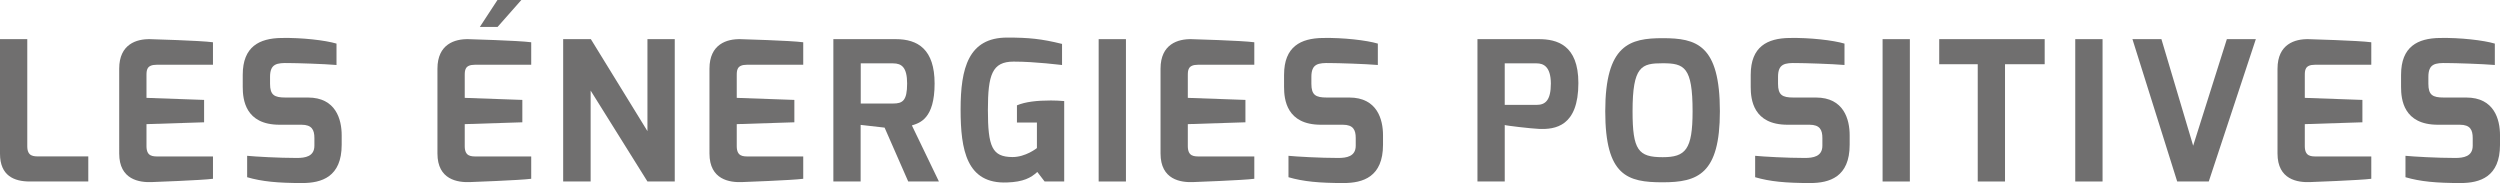
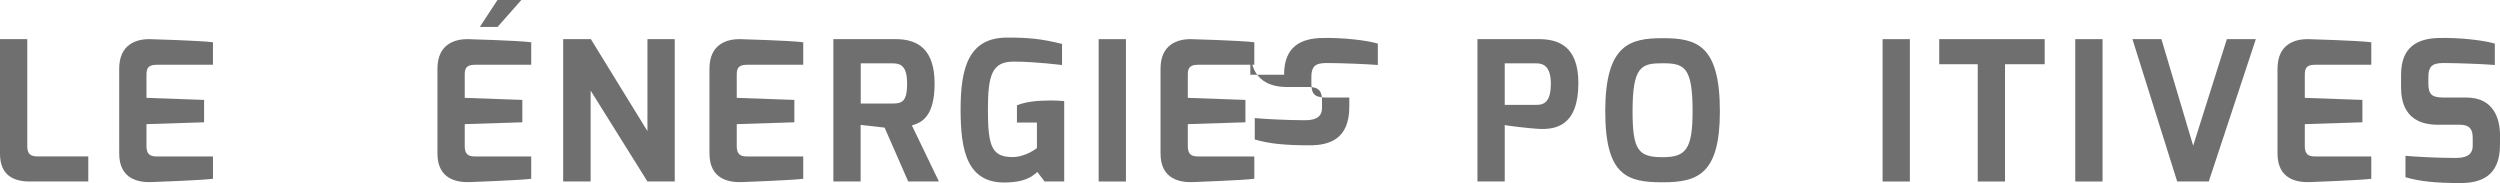
<svg xmlns="http://www.w3.org/2000/svg" xmlns:xlink="http://www.w3.org/1999/xlink" version="1.1" id="Calque_1" x="0px" y="0px" width="238.19px" height="17.44px" viewBox="0 0 238.19 17.44" enable-background="new 0 0 238.19 17.44" xml:space="preserve">
  <g>
    <defs>
      <rect id="SVGID_1_" width="238.19" height="17.44" />
    </defs>
    <clipPath id="SVGID_2_">
      <use xlink:href="#SVGID_1_" overflow="visible" />
    </clipPath>
    <path clip-path="url(#SVGID_2_)" fill="#706F6F" d="M0,3.729h2.599v10.209c0,0.982,0.614,0.964,1.153,0.964h4.66v2.39H2.831   C1.35,17.292,0,16.745,0,14.651V3.729z" />
    <path clip-path="url(#SVGID_2_)" fill="#706F6F" d="M11.357,6.545c0-2.353,1.669-2.841,2.952-2.814c0,0,4.786,0.132,5.982,0.296   V6.17h-5.368c-0.967,0-0.967,0.538-0.967,1.038v2.116l5.489,0.195v2.133l-5.489,0.175v2.116c0.01,0.981,0.614,0.963,1.153,0.963   h5.182v2.127c-1.054,0.142-5.796,0.313-5.796,0.313c-1.213,0.056-3.138-0.22-3.138-2.721V6.545z" />
-     <path clip-path="url(#SVGID_2_)" fill="#706F6F" d="M23.127,7.12c0-2.687,1.597-3.472,3.677-3.502   c1.957-0.041,4.184,0.219,5.257,0.536v2.038c-1.189-0.103-3.868-0.184-4.542-0.184c-1.135-0.025-1.79,0.053-1.79,1.315v0.661   c0,1.075,0.411,1.308,1.464,1.308h2.148c2.664,0,3.213,2.096,3.213,3.595v0.902c0,3.079-1.923,3.65-3.762,3.65   c-2.319,0-3.839-0.143-5.245-0.555v-2.04c0.742,0.075,3.008,0.205,4.735,0.205c0.781,0,1.672-0.129,1.672-1.169v-0.73   c0-0.77-0.234-1.266-1.227-1.266h-2.09c-3.278,0-3.51-2.415-3.51-3.593V7.12z" />
    <path clip-path="url(#SVGID_2_)" fill="#706F6F" d="M47.396,0h2.276l-2.266,2.567h-1.689L47.396,0z M41.678,6.545   c0-2.353,1.67-2.841,2.952-2.814c0,0,4.786,0.132,5.982,0.296V6.17h-5.368c-0.966,0-0.966,0.538-0.966,1.038v2.116l5.488,0.195   v2.133l-5.488,0.175v2.116c0.009,0.981,0.613,0.963,1.152,0.963h5.182v2.127c-1.053,0.142-5.796,0.313-5.796,0.313   c-1.212,0.056-3.138-0.22-3.138-2.721V6.545z" />
  </g>
  <polygon fill="#706F6F" points="61.686,3.729 61.686,12.493 56.294,3.729 53.656,3.729 53.656,17.292 56.274,17.292 56.274,8.63   61.686,17.292 64.288,17.292 64.288,3.729 " />
  <g>
    <defs>
      <rect id="SVGID_3_" width="238.19" height="17.44" />
    </defs>
    <clipPath id="SVGID_4_">
      <use xlink:href="#SVGID_3_" overflow="visible" />
    </clipPath>
    <path clip-path="url(#SVGID_4_)" fill="#706F6F" d="M67.595,6.545c0-2.353,1.669-2.841,2.952-2.814c0,0,4.786,0.132,5.982,0.296   V6.17h-5.368c-0.967,0-0.967,0.538-0.967,1.038v2.116l5.489,0.195v2.133l-5.489,0.175v2.116c0.01,0.981,0.614,0.963,1.153,0.963   h5.182v2.127c-1.054,0.142-5.796,0.313-5.796,0.313c-1.213,0.056-3.138-0.22-3.138-2.721V6.545z" />
    <path clip-path="url(#SVGID_4_)" fill="#706F6F" d="M85.091,9.863c0.906,0,1.336-0.266,1.336-1.904c0-1.542-0.52-1.922-1.336-1.922   h-3.083v3.826H85.091z M79.399,3.729h5.948c2.121,0,3.698,0.989,3.698,4.229c0,3.356-1.408,3.755-2.164,3.992l2.575,5.341h-2.925   l-2.25-5.132l-2.283-0.26v5.392h-2.599V3.729z" />
    <path clip-path="url(#SVGID_4_)" fill="#706F6F" d="M95.959,3.58c2.058,0,3.264,0.117,5.228,0.604v2.01   c-0.111,0-2.491-0.324-4.614-0.324c-2.054,0-2.45,1.26-2.45,4.604c0,3.522,0.403,4.472,2.329,4.489   c1.268,0.009,2.341-0.854,2.341-0.854v-2.432H96.89v-1.64c0.793-0.336,1.889-0.464,3.242-0.464c0.389,0,0.817,0.02,1.261,0.057   v7.661h-1.867l-0.696-0.907c-0.602,0.552-1.317,0.949-2.887,1.001c-3.844,0.148-4.421-3.082-4.421-6.949   C91.521,6.496,92.264,3.58,95.959,3.58" />
  </g>
  <rect x="104.676" y="3.73" fill="#706F6F" width="2.599" height="13.562" />
  <g>
    <defs>
      <rect id="SVGID_5_" width="238.19" height="17.44" />
    </defs>
    <clipPath id="SVGID_6_">
      <use xlink:href="#SVGID_5_" overflow="visible" />
    </clipPath>
    <path clip-path="url(#SVGID_6_)" fill="#706F6F" d="M110.571,6.545c0-2.353,1.669-2.841,2.952-2.814c0,0,4.786,0.132,5.982,0.296   V6.17h-5.368c-0.967,0-0.967,0.538-0.967,1.038v2.116l5.489,0.195v2.133l-5.489,0.175v2.116c0.01,0.981,0.614,0.963,1.153,0.963   h5.182v2.127c-1.054,0.142-5.796,0.313-5.796,0.313c-1.213,0.056-3.138-0.22-3.138-2.721V6.545z" />
-     <path clip-path="url(#SVGID_6_)" fill="#706F6F" d="M122.341,7.12c0-2.687,1.597-3.472,3.677-3.502   c1.957-0.041,4.184,0.219,5.257,0.536v2.038c-1.188-0.103-3.868-0.184-4.542-0.184c-1.135-0.025-1.79,0.053-1.79,1.315v0.661   c0,1.075,0.411,1.308,1.464,1.308h2.148c2.664,0,3.213,2.096,3.213,3.595v0.902c0,3.079-1.923,3.65-3.762,3.65   c-2.319,0-3.84-0.143-5.245-0.555v-2.04c0.741,0.075,3.008,0.205,4.735,0.205c0.78,0,1.672-0.129,1.672-1.169v-0.73   c0-0.77-0.234-1.266-1.228-1.266h-2.09c-3.278,0-3.51-2.415-3.51-3.593V7.12z" />
+     <path clip-path="url(#SVGID_6_)" fill="#706F6F" d="M122.341,7.12c0-2.687,1.597-3.472,3.677-3.502   c1.957-0.041,4.184,0.219,5.257,0.536v2.038c-1.188-0.103-3.868-0.184-4.542-0.184c-1.135-0.025-1.79,0.053-1.79,1.315v0.661   c0,1.075,0.411,1.308,1.464,1.308h2.148v0.902c0,3.079-1.923,3.65-3.762,3.65   c-2.319,0-3.84-0.143-5.245-0.555v-2.04c0.741,0.075,3.008,0.205,4.735,0.205c0.78,0,1.672-0.129,1.672-1.169v-0.73   c0-0.77-0.234-1.266-1.228-1.266h-2.09c-3.278,0-3.51-2.415-3.51-3.593V7.12z" />
    <path clip-path="url(#SVGID_6_)" fill="#706F6F" d="M146.407,9.992c0.821,0,1.354-0.421,1.354-2.05   c-0.017-1.602-0.705-1.905-1.354-1.905h-3.042v3.955H146.407z M140.766,3.729h5.845c1.703,0,3.771,0.529,3.771,4.183   c0,4.138-2.213,4.438-3.771,4.368c-0.742-0.03-3.153-0.314-3.245-0.37v5.382h-2.6V3.729z" />
    <path clip-path="url(#SVGID_6_)" fill="#706F6F" d="M158.411,14.976c2.183,0,2.852-0.717,2.852-4.371   c0-4.228-0.785-4.577-2.852-4.577c-2.01,0-2.867,0.259-2.867,4.577C155.544,14.306,156.091,14.976,158.411,14.976 M158.411,3.637   c3.213,0,5.453,0.611,5.453,6.968c0,5.983-2.108,6.763-5.453,6.763c-3.343,0-5.469-0.593-5.469-6.763   C152.942,4.248,155.29,3.637,158.411,3.637" />
-     <path clip-path="url(#SVGID_6_)" fill="#706F6F" d="M166.802,7.12c0-2.687,1.597-3.472,3.677-3.502   c1.957-0.041,4.184,0.219,5.257,0.536v2.038c-1.188-0.103-3.868-0.184-4.542-0.184c-1.135-0.025-1.79,0.053-1.79,1.315v0.661   c0,1.075,0.411,1.308,1.464,1.308h2.148c2.664,0,3.213,2.096,3.213,3.595v0.902c0,3.079-1.923,3.65-3.762,3.65   c-2.319,0-3.838-0.143-5.244-0.555v-2.04c0.741,0.075,3.007,0.205,4.735,0.205c0.779,0,1.671-0.129,1.671-1.169v-0.73   c0-0.77-0.234-1.266-1.228-1.266h-2.09c-3.278,0-3.51-2.415-3.51-3.593V7.12z" />
  </g>
  <rect x="179.365" y="3.73" fill="#706F6F" width="2.599" height="13.562" />
  <polygon fill="#706F6F" points="184.761,3.729 184.761,6.119 188.431,6.119 188.431,17.292 191.03,17.292 191.03,6.119   194.809,6.119 194.809,3.729 " />
  <rect x="197.722" y="3.73" fill="#706F6F" width="2.601" height="13.562" />
  <polygon fill="#706F6F" points="212.166,3.729 208.956,13.883 205.931,3.729 203.17,3.729 207.434,17.292 210.442,17.292   214.927,3.729 " />
  <g>
    <defs>
      <rect id="SVGID_7_" width="238.19" height="17.44" />
    </defs>
    <clipPath id="SVGID_8_">
      <use xlink:href="#SVGID_7_" overflow="visible" />
    </clipPath>
    <path clip-path="url(#SVGID_8_)" fill="#706F6F" d="M216.993,6.545c0-2.353,1.669-2.841,2.952-2.814c0,0,4.786,0.132,5.982,0.296   V6.17h-5.368c-0.967,0-0.967,0.538-0.967,1.038v2.116l5.488,0.195v2.133l-5.488,0.175v2.116c0.01,0.981,0.613,0.963,1.152,0.963   h5.183v2.127c-1.055,0.142-5.797,0.313-5.797,0.313c-1.213,0.056-3.138-0.22-3.138-2.721V6.545z" />
    <path clip-path="url(#SVGID_8_)" fill="#706F6F" d="M228.764,7.12c0-2.687,1.597-3.472,3.677-3.502   c1.957-0.041,4.184,0.219,5.257,0.536v2.038c-1.189-0.103-3.868-0.184-4.542-0.184c-1.135-0.025-1.79,0.053-1.79,1.315v0.661   c0,1.075,0.411,1.308,1.464,1.308h2.148c2.664,0,3.213,2.096,3.213,3.595v0.902c0,3.079-1.923,3.65-3.762,3.65   c-2.319,0-3.84-0.143-5.245-0.555v-2.04c0.742,0.075,3.008,0.205,4.734,0.205c0.781,0,1.672-0.129,1.672-1.169v-0.73   c0-0.77-0.233-1.266-1.227-1.266h-2.09c-3.278,0-3.51-2.415-3.51-3.593V7.12z" />
  </g>
</svg>